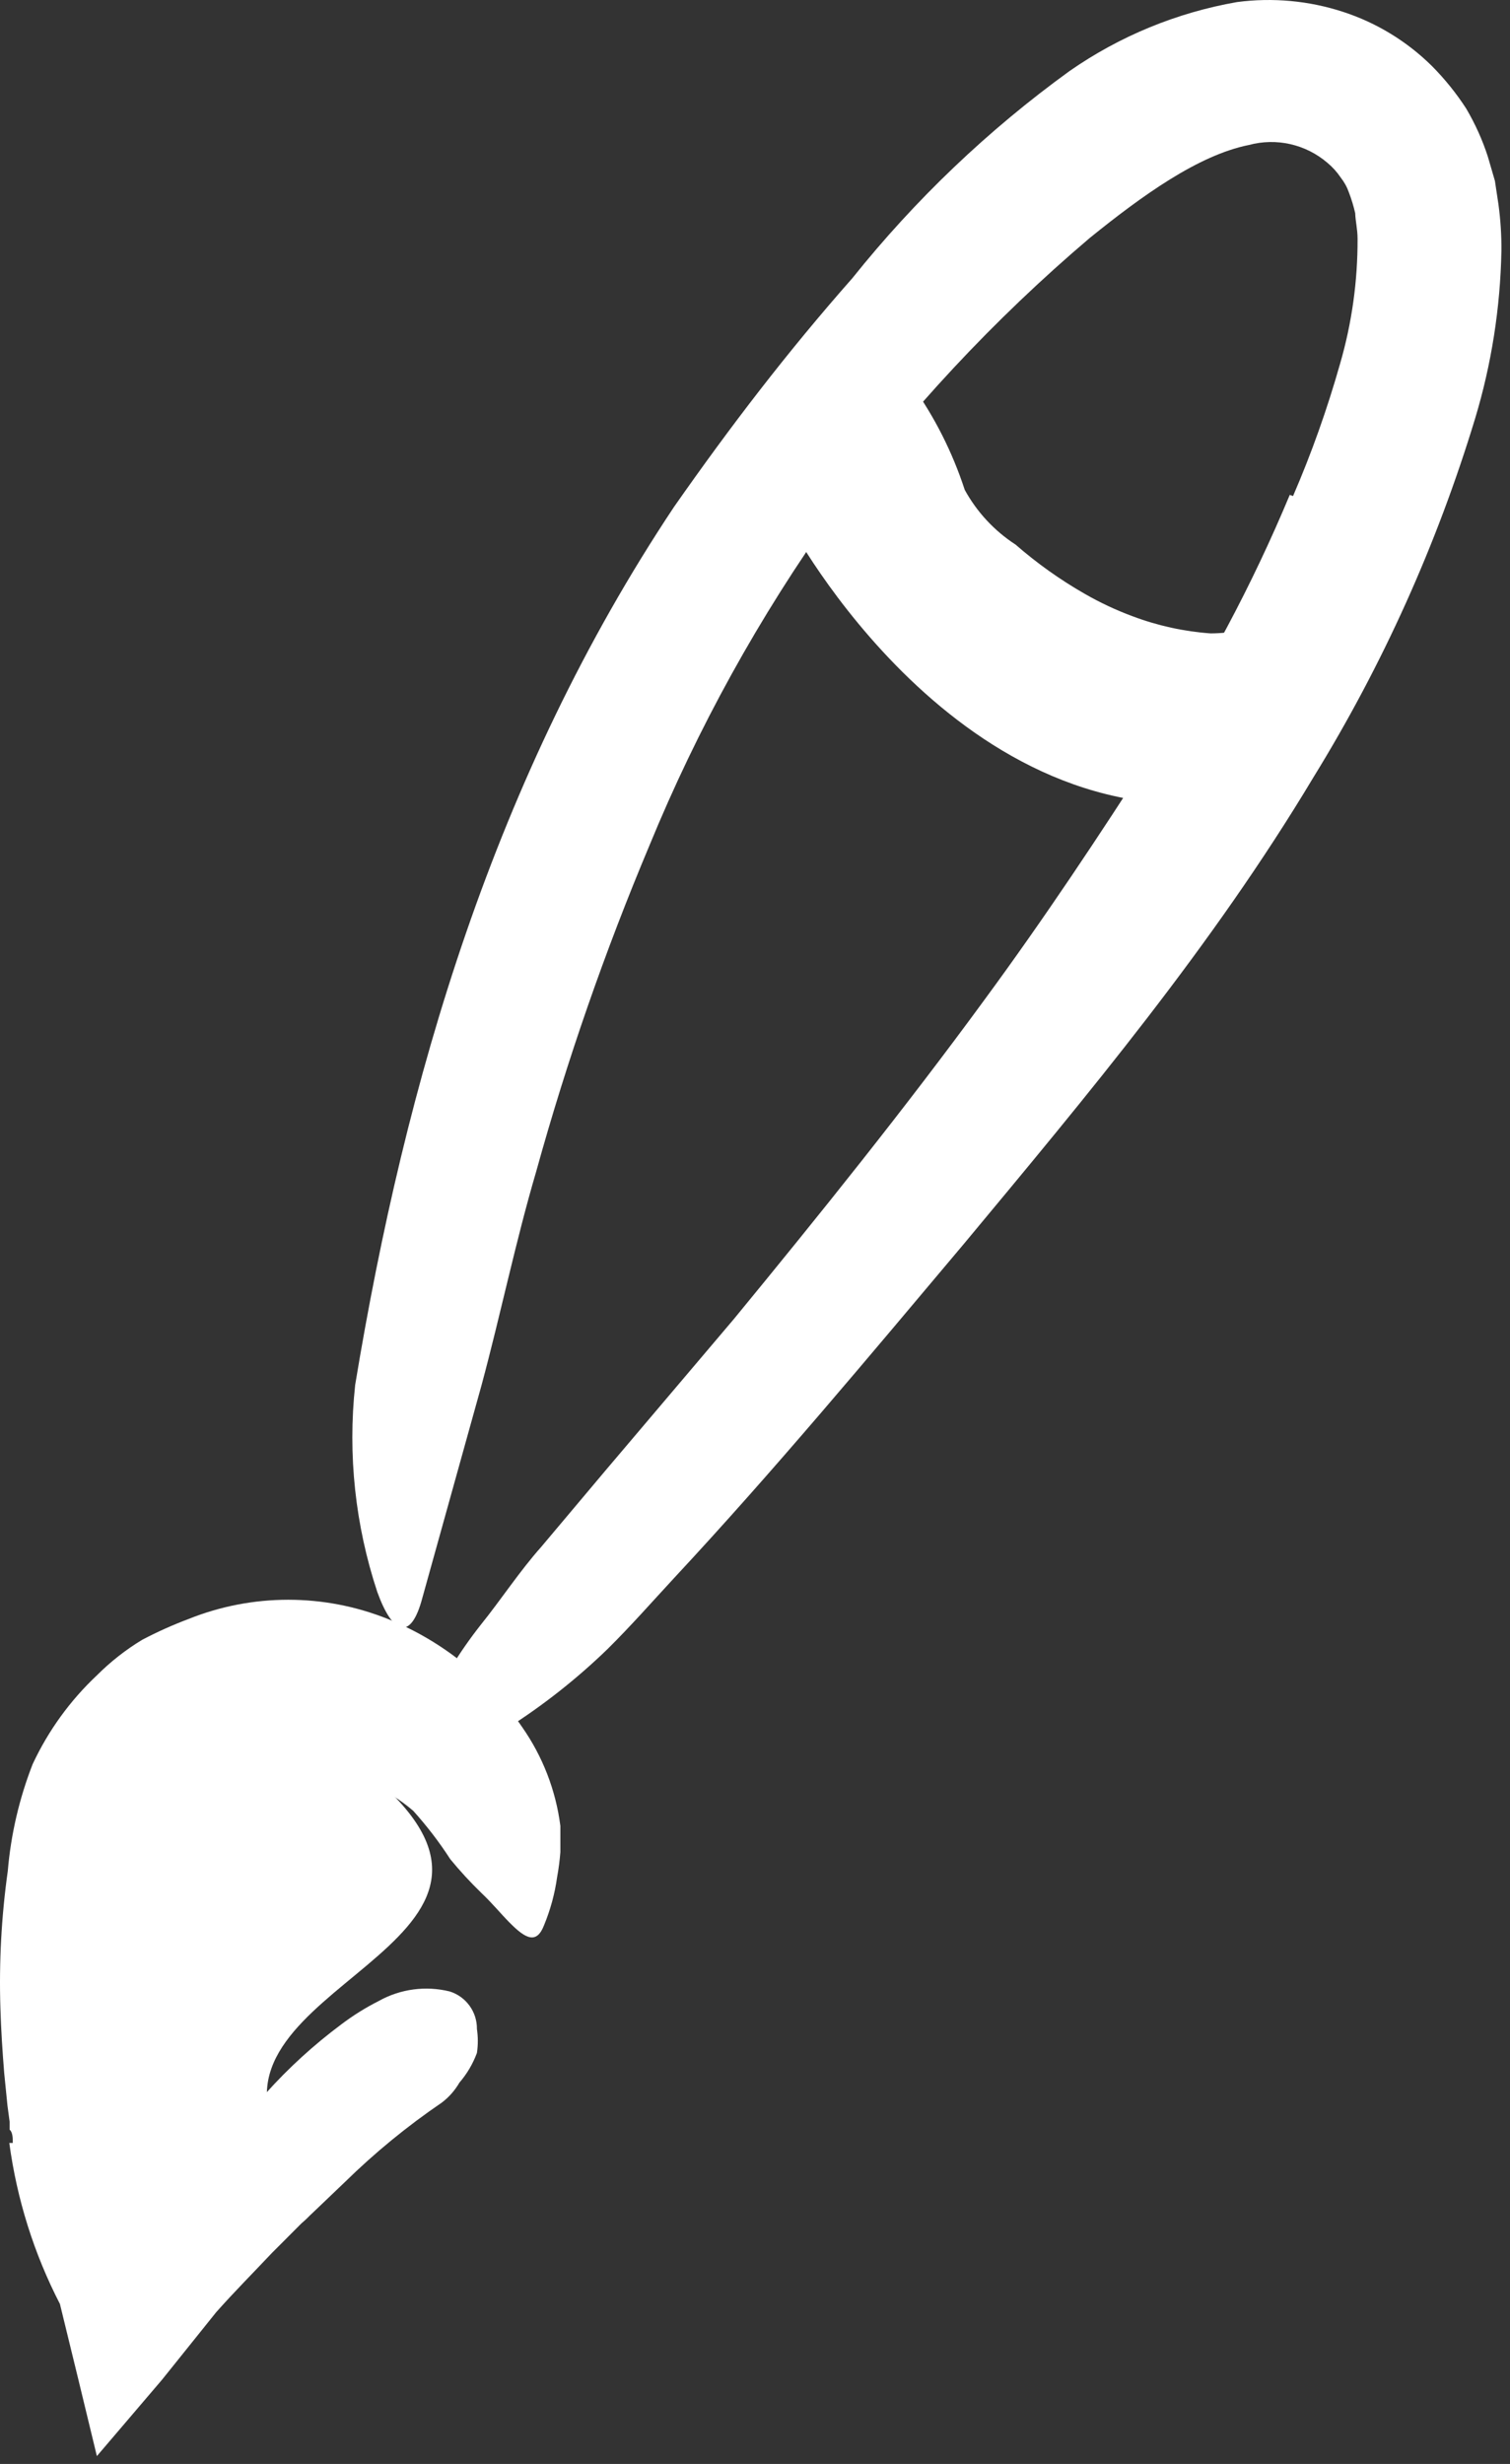
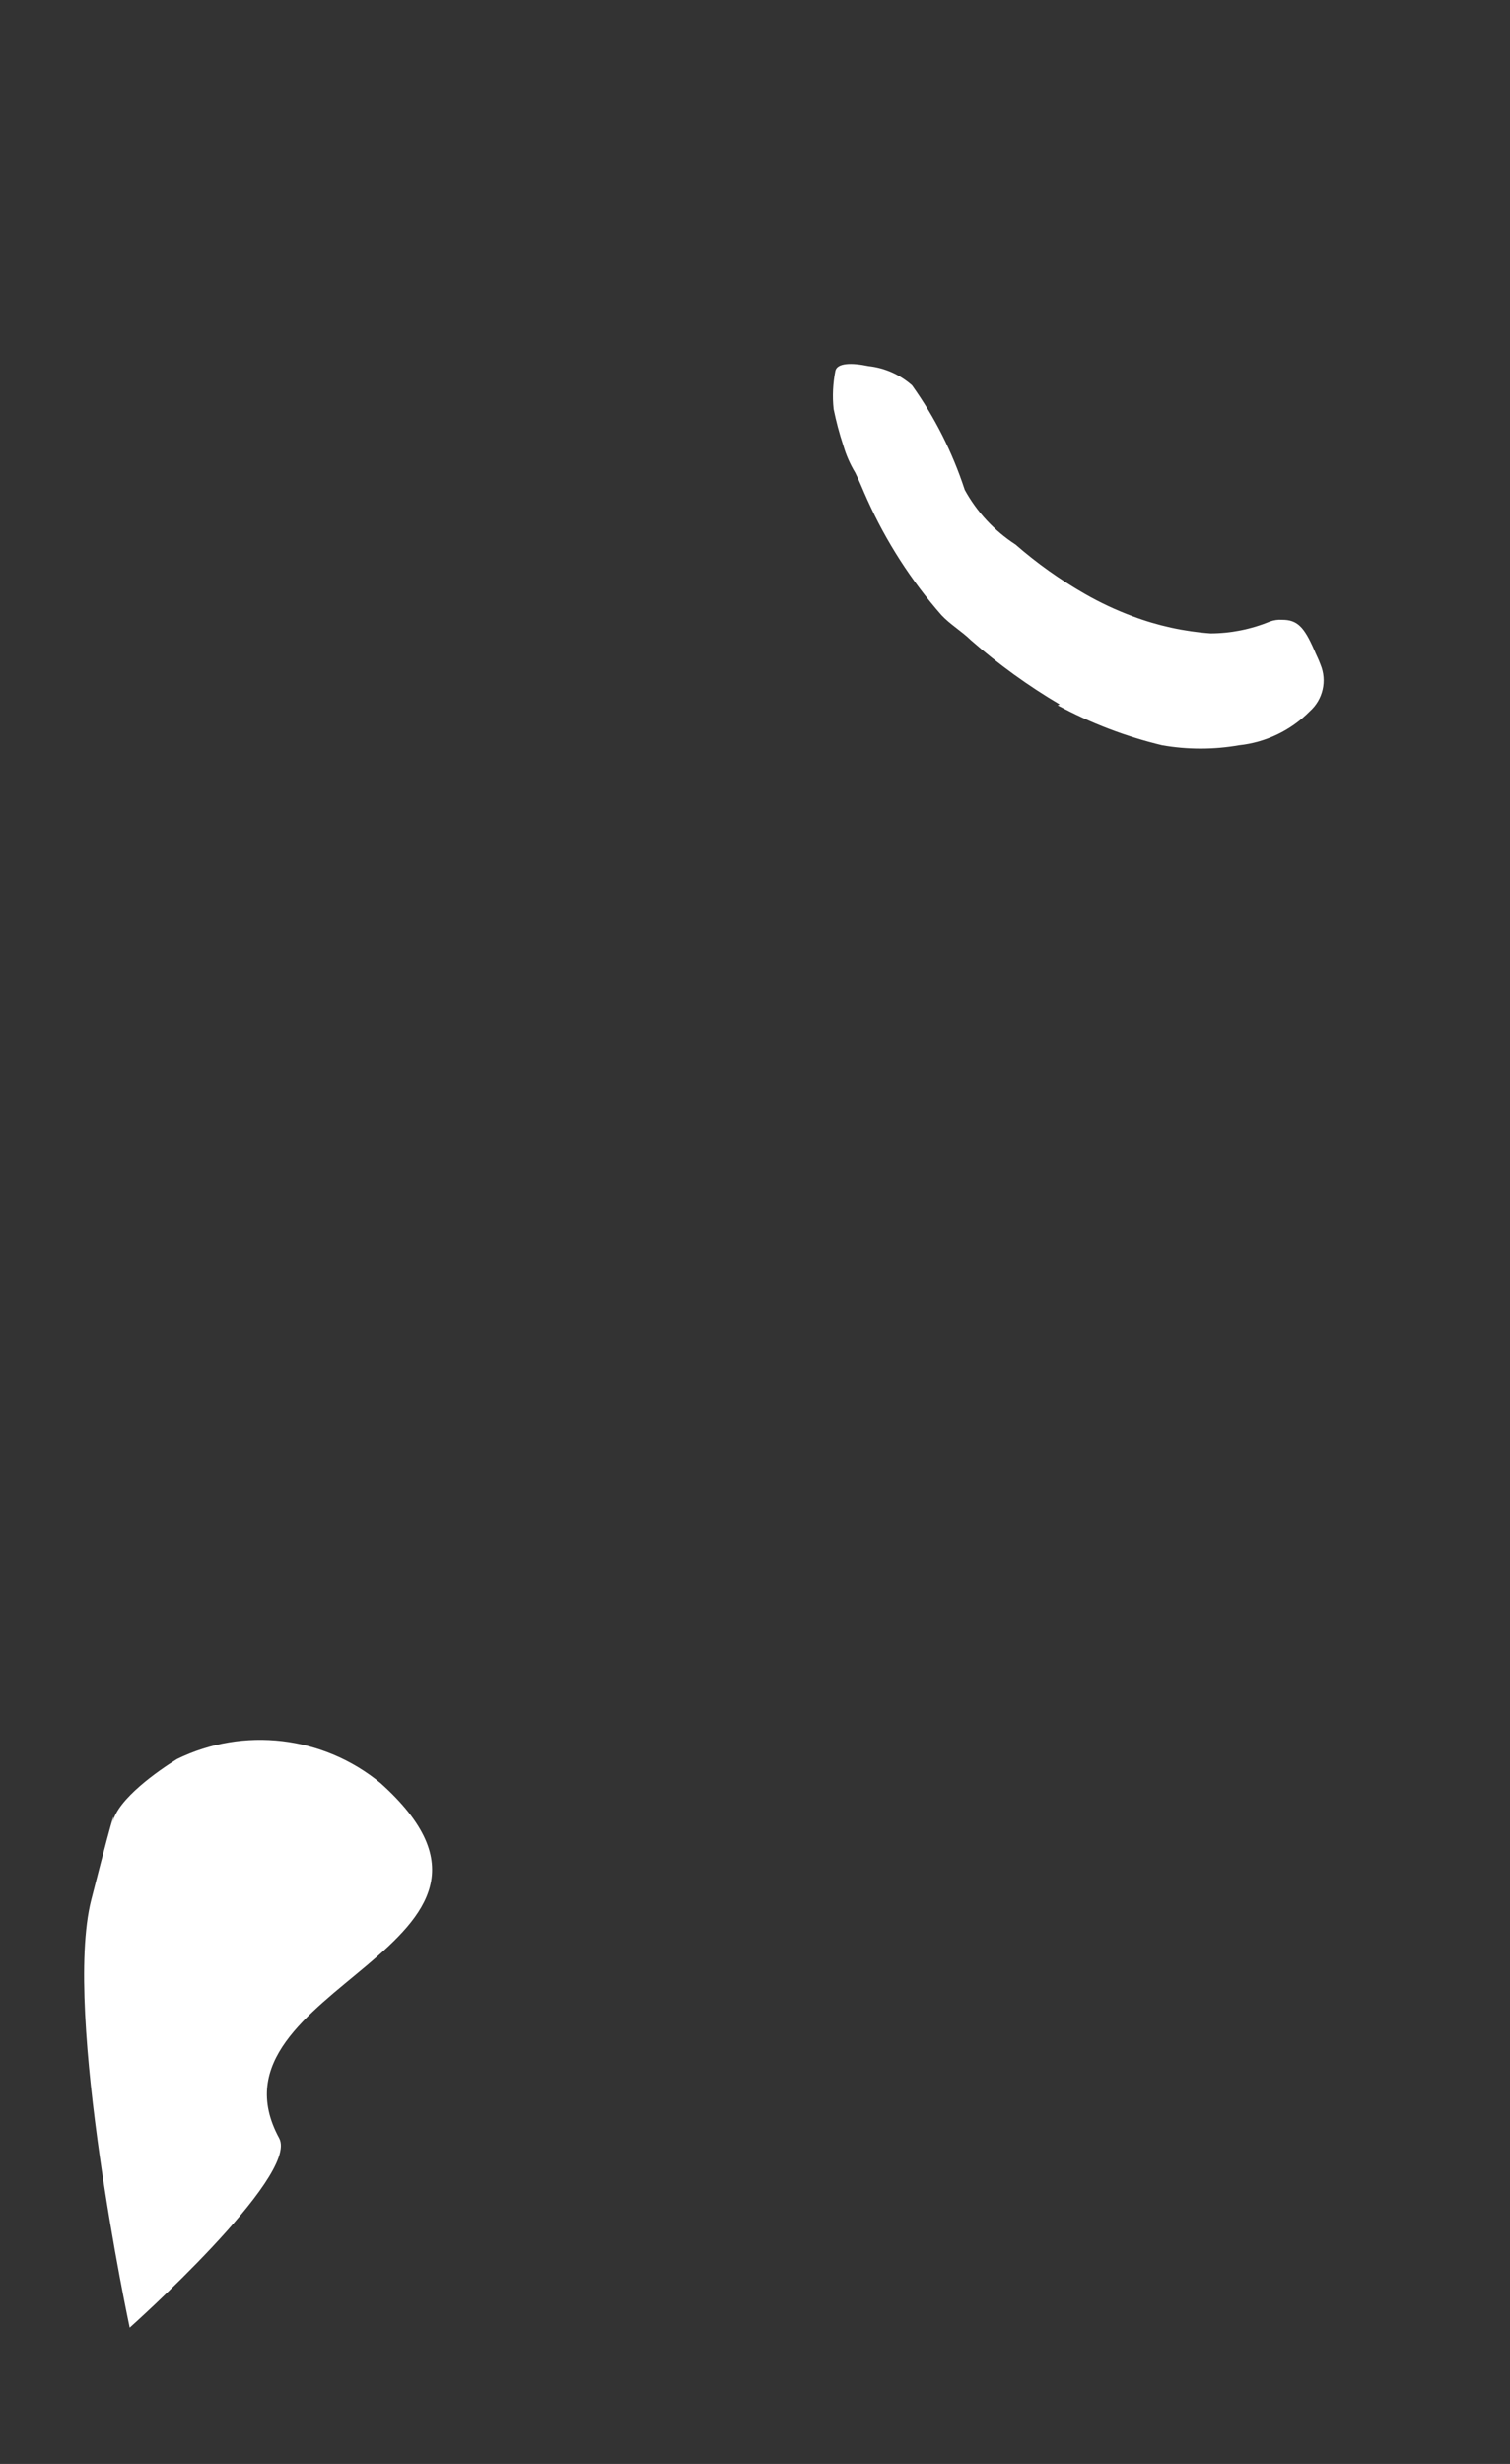
<svg xmlns="http://www.w3.org/2000/svg" width="19" height="31" viewBox="0 0 19 31" fill="none">
  <rect x="0" y="0" width="19" height="31" fill="#333333" stroke="none" />
-   <path d="M15.631 10.061C12.071 10.638 9.938 6.598 9.938 6.598L10.935 5.287C11.398 6.492 12.24 7.514 13.334 8.199C15.05 9.175 15.858 8.892 15.858 8.892L15.631 10.061Z" fill="white" />
  <path d="M1.417 22.928C1.48 22.634 1.997 22.273 2.228 22.131C3.066 21.722 4.067 21.84 4.787 22.433C7.084 24.489 2.474 24.991 3.513 26.902C3.77 27.378 1.632 29.285 1.632 29.285C1.632 29.285 0.787 25.323 1.148 23.904C1.51 22.485 1.417 22.924 1.417 22.928Z" fill="white" />
-   <path d="M16.27 6.241C16.504 5.7 16.701 5.144 16.862 4.576C17.01 4.066 17.084 3.537 17.082 3.005C17.082 2.882 17.056 2.789 17.052 2.681C17.032 2.594 17.006 2.508 16.974 2.424C16.95 2.355 16.915 2.291 16.87 2.234C16.823 2.164 16.767 2.102 16.702 2.048C16.43 1.815 16.061 1.731 15.715 1.824C15.079 1.951 14.371 2.461 13.712 2.994C12.505 4.019 11.422 5.182 10.483 6.457C9.554 7.757 8.778 9.161 8.171 10.639C7.61 11.973 7.134 13.341 6.748 14.735C6.487 15.622 6.301 16.53 6.059 17.428L5.314 20.105C5.169 20.653 4.942 20.567 4.748 20.031C4.47 19.192 4.374 18.303 4.469 17.424C5.102 13.592 6.219 9.775 8.48 6.379C9.191 5.362 9.913 4.42 10.725 3.5C11.515 2.512 12.434 1.635 13.459 0.893C14.089 0.454 14.809 0.158 15.566 0.026C16.014 -0.033 16.47 0.009 16.899 0.149C17.32 0.286 17.702 0.519 18.017 0.83C18.179 0.993 18.324 1.173 18.449 1.366C18.561 1.557 18.653 1.759 18.721 1.97L18.81 2.275L18.855 2.573C18.881 2.767 18.894 2.962 18.892 3.158C18.878 3.873 18.767 4.584 18.56 5.269C18.079 6.853 17.396 8.369 16.527 9.779C15.254 11.905 13.675 13.789 12.133 15.644C10.923 17.081 9.746 18.496 8.48 19.856C8.204 20.154 7.94 20.455 7.646 20.746C7.258 21.122 6.832 21.458 6.376 21.747C6.14 21.882 5.879 21.963 5.609 21.986C5.516 21.994 5.422 21.994 5.329 21.986C5.214 21.986 5.24 21.826 5.367 21.561C5.548 21.163 5.777 20.788 6.048 20.444C6.309 20.12 6.536 19.77 6.811 19.461L7.616 18.504L9.236 16.593C10.312 15.283 11.384 13.95 12.39 12.575C13.135 11.562 13.835 10.509 14.505 9.462C15.18 8.44 15.757 7.356 16.229 6.226L16.27 6.241Z" fill="white" />
-   <path d="M0.161 26.961C0.161 26.906 0.161 26.827 0.121 26.794V26.693L0.094 26.492L0.053 26.083C0.031 25.811 0.013 25.535 0.005 25.26C-0.013 24.684 0.018 24.109 0.098 23.539C0.137 23.078 0.243 22.625 0.411 22.195C0.607 21.775 0.881 21.396 1.219 21.078C1.39 20.907 1.582 20.756 1.789 20.631C1.977 20.532 2.171 20.445 2.37 20.37C3.176 20.046 4.077 20.046 4.883 20.37C5.568 20.646 6.155 21.119 6.57 21.729C6.829 22.099 6.994 22.526 7.051 22.973C7.051 23.081 7.051 23.193 7.051 23.301C7.043 23.407 7.029 23.513 7.01 23.617C6.981 23.825 6.926 24.027 6.846 24.221C6.753 24.463 6.615 24.396 6.41 24.187C6.306 24.083 6.194 23.945 6.056 23.815C5.918 23.681 5.787 23.539 5.665 23.39C5.527 23.176 5.371 22.973 5.2 22.783C5.042 22.647 4.865 22.535 4.675 22.452C4.492 22.393 4.304 22.352 4.113 22.329C4.064 22.334 4.016 22.334 3.967 22.329C3.917 22.309 3.864 22.295 3.811 22.288C3.697 22.262 3.581 22.248 3.465 22.247C3.389 22.242 3.314 22.249 3.241 22.269C3.163 22.279 3.088 22.301 3.018 22.336C2.954 22.37 2.85 22.407 2.817 22.433C2.769 22.462 2.725 22.497 2.686 22.537C2.495 22.768 2.347 23.032 2.251 23.316C1.949 24.189 1.814 25.111 1.852 26.034V26.488V26.768C1.852 26.928 1.878 27.096 1.904 27.267L1.96 27.609L1.994 27.792V27.814L2.02 27.788L2.068 27.732L2.679 27.069L2.954 26.757L3.345 26.336C3.631 26.017 3.948 25.728 4.291 25.472C4.441 25.358 4.6 25.259 4.768 25.174C5.039 25.023 5.357 24.981 5.658 25.055C5.864 25.119 6.004 25.312 6.001 25.528C6.016 25.628 6.016 25.729 6.001 25.829C5.95 25.966 5.876 26.092 5.781 26.202C5.724 26.3 5.648 26.387 5.557 26.455C5.123 26.751 4.715 27.085 4.34 27.453L4.005 27.773L3.919 27.855C3.889 27.881 3.874 27.904 3.792 27.974L3.42 28.347C3.185 28.596 2.951 28.831 2.72 29.091L2.038 29.941L1.219 30.901C1.066 30.265 0.91 29.624 0.754 28.987C0.427 28.353 0.212 27.668 0.117 26.961H0.161Z" fill="white" />
  <path d="M13.334 8.863C12.938 8.629 12.563 8.358 12.217 8.055C12.098 7.939 11.956 7.857 11.845 7.738C11.465 7.304 11.151 6.816 10.914 6.29C10.861 6.174 10.817 6.059 10.761 5.947C10.697 5.841 10.647 5.727 10.612 5.608C10.562 5.457 10.521 5.303 10.489 5.146C10.472 4.986 10.48 4.824 10.511 4.666C10.534 4.565 10.716 4.562 10.928 4.606C11.132 4.628 11.323 4.713 11.476 4.848C11.763 5.25 11.986 5.694 12.139 6.163C12.292 6.442 12.512 6.679 12.779 6.852C13.047 7.086 13.338 7.293 13.647 7.47C13.84 7.581 14.042 7.676 14.25 7.753C14.566 7.872 14.897 7.945 15.233 7.969C15.489 7.968 15.742 7.917 15.978 7.82C16.028 7.802 16.081 7.794 16.135 7.798C16.325 7.798 16.41 7.891 16.533 8.17C16.559 8.234 16.593 8.297 16.615 8.36C16.701 8.565 16.647 8.801 16.481 8.949C16.243 9.19 15.928 9.341 15.591 9.377C15.271 9.433 14.943 9.433 14.623 9.377C14.164 9.267 13.723 9.098 13.308 8.874L13.334 8.863Z" fill="white" />
</svg>